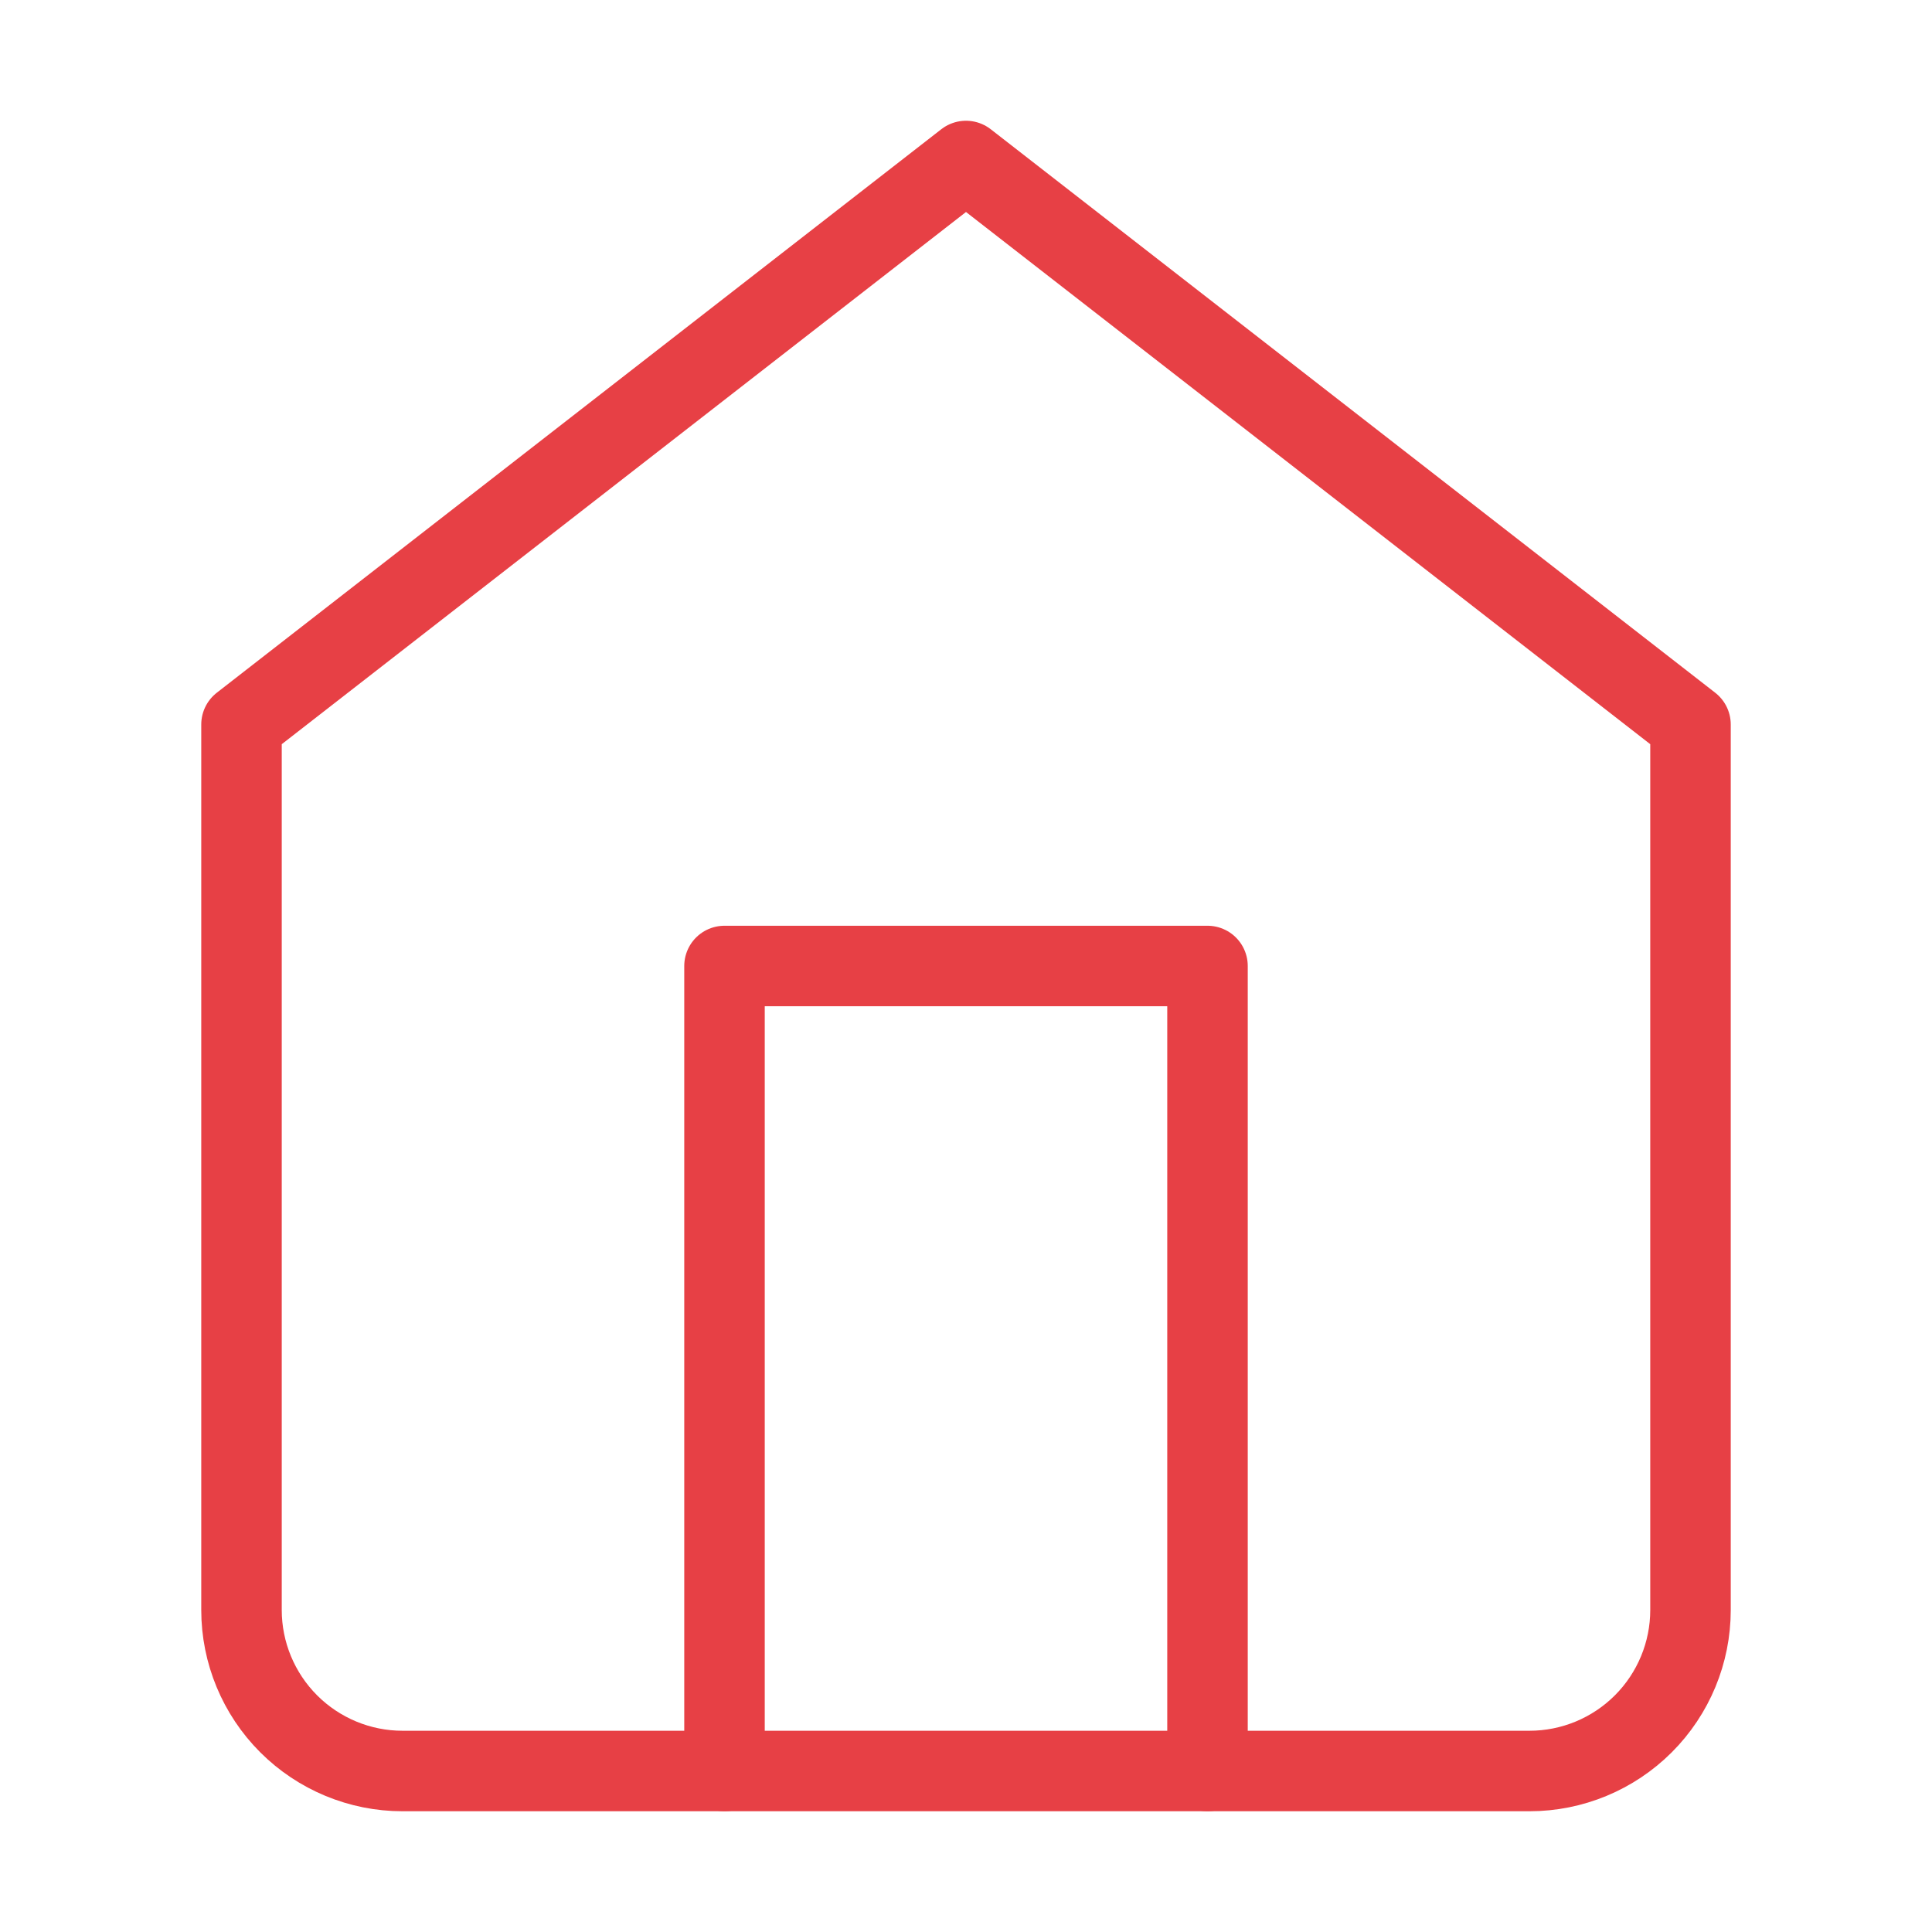
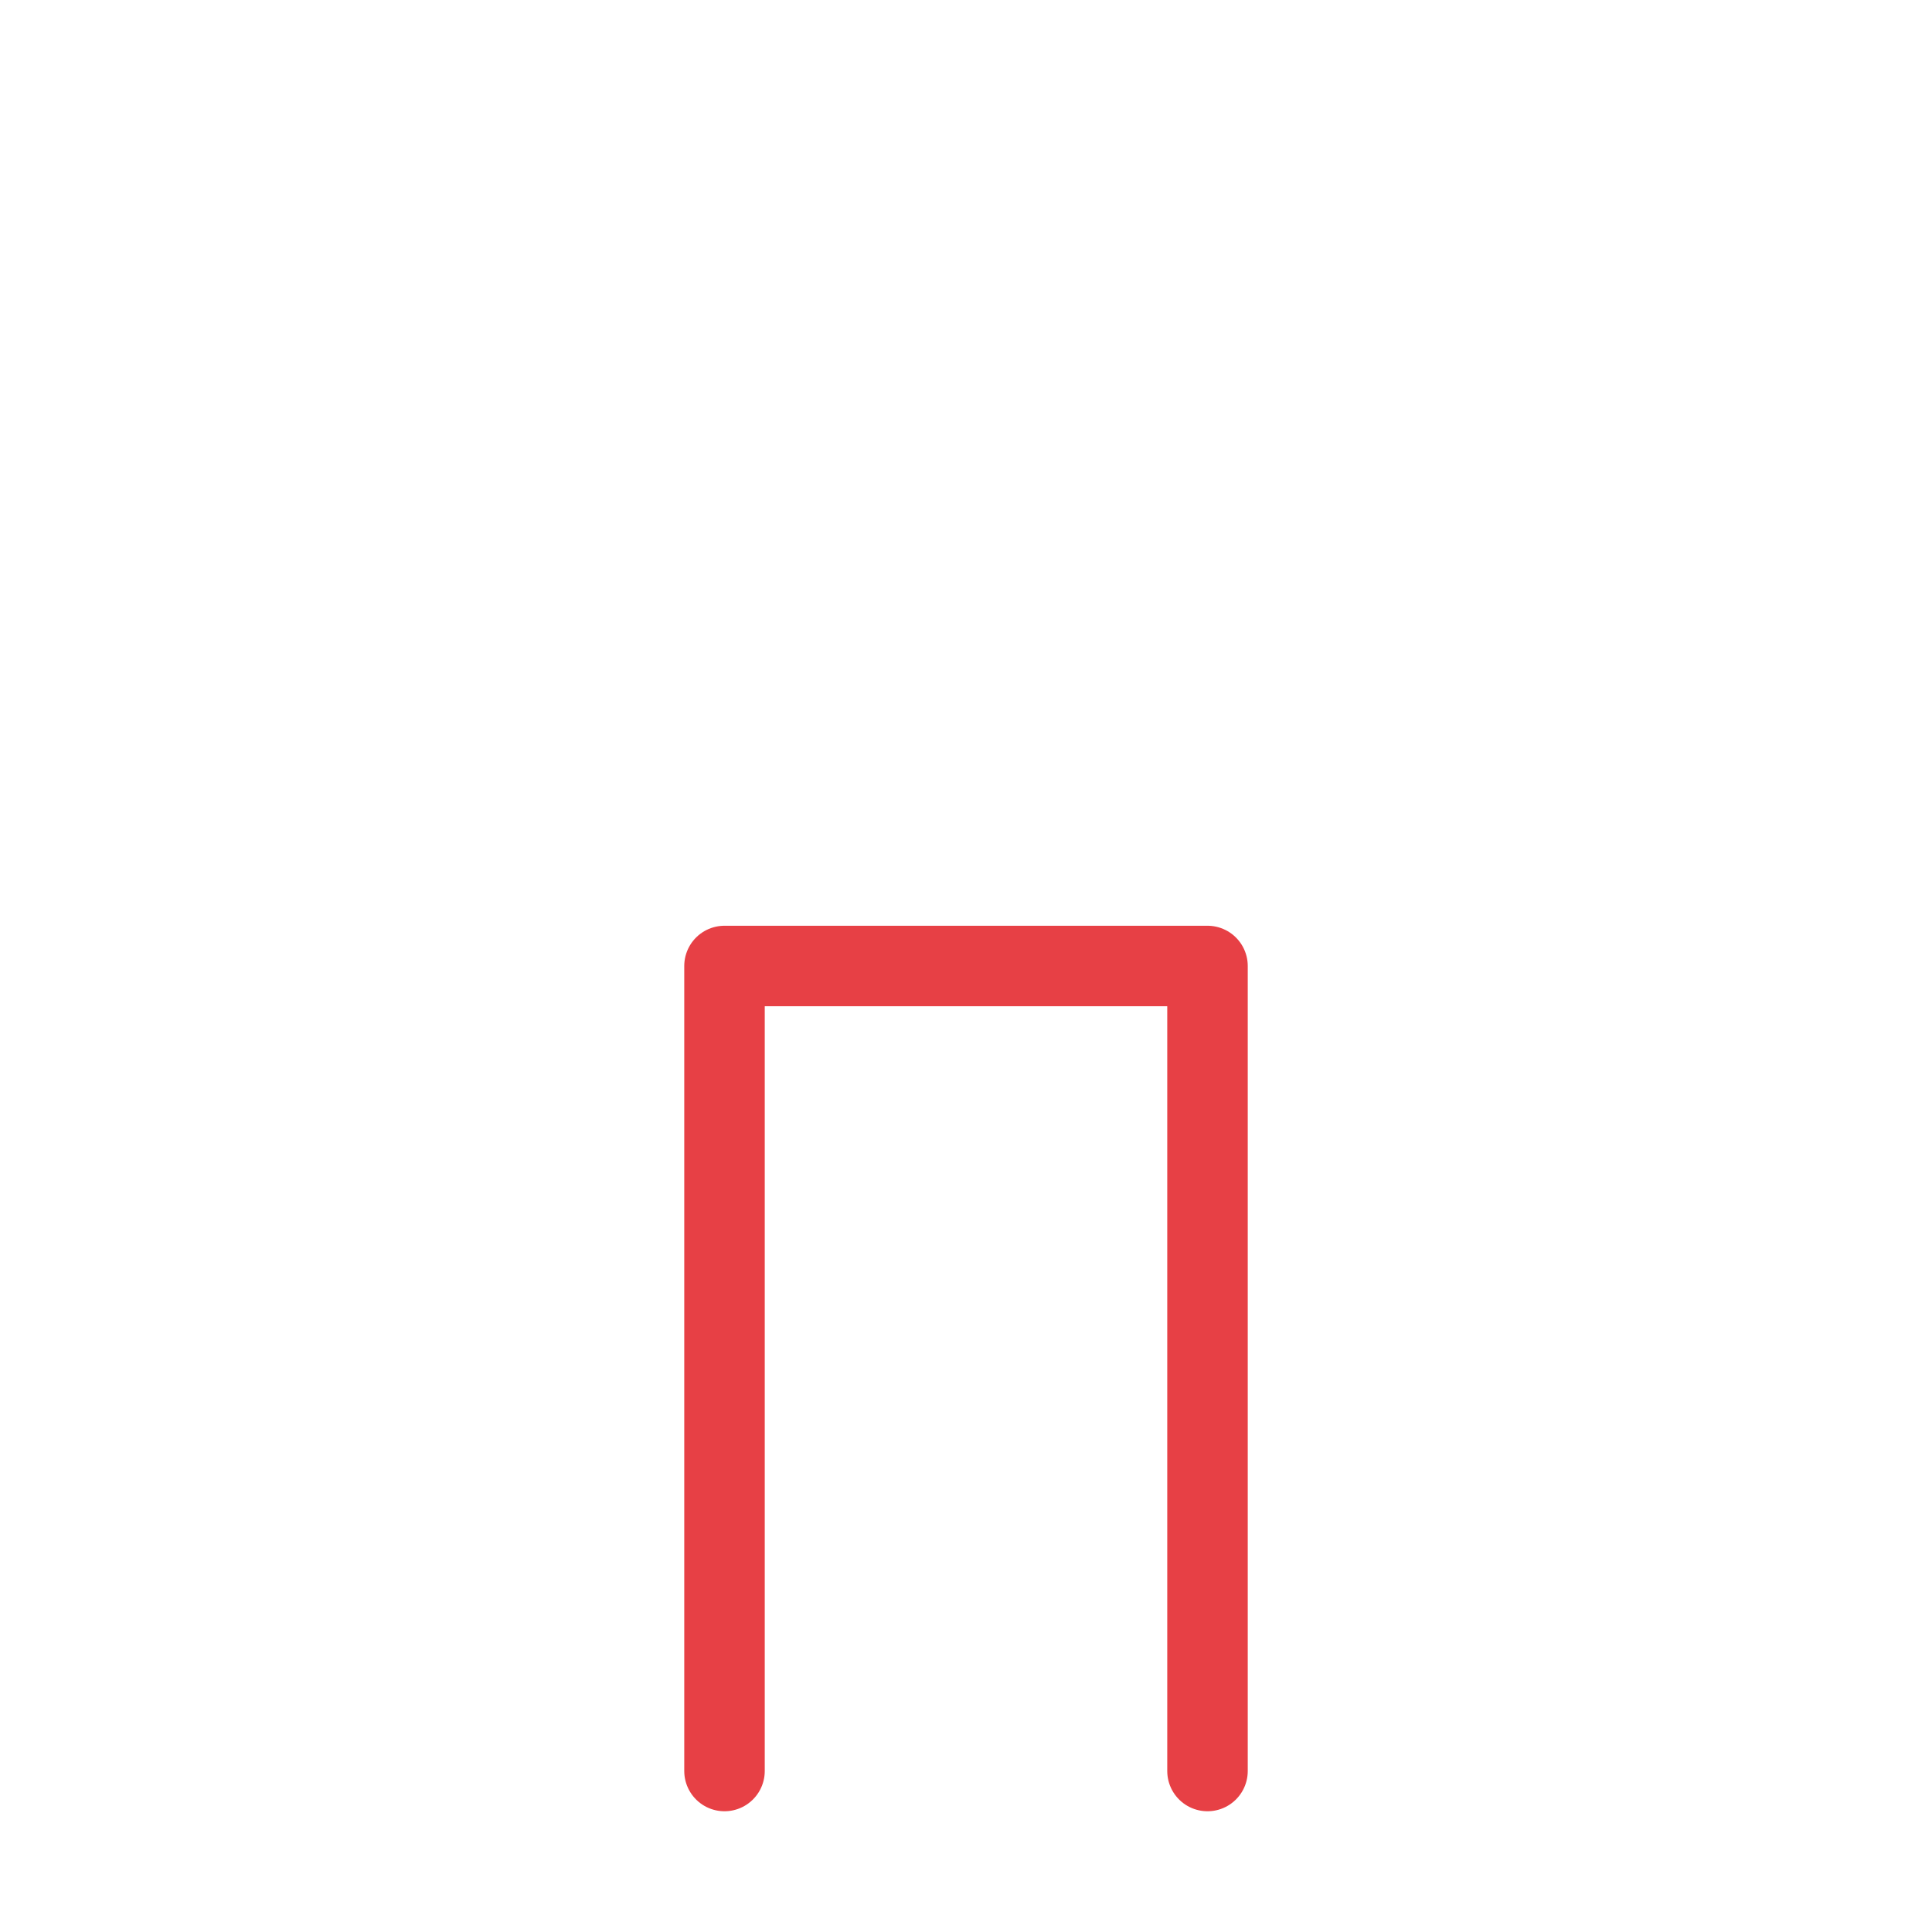
<svg xmlns="http://www.w3.org/2000/svg" width="24" height="24" viewBox="0 0 24 24" fill="none">
-   <path d="M3 9L12 2L21 9V20C21 20.53 20.789 21.039 20.414 21.414C20.039 21.789 19.53 22 19 22H5C4.47 22 3.961 21.789 3.586 21.414C3.211 21.039 3 20.53 3 20V9Z" stroke="#E74045" strokeWidth="1.3" stroke-linecap="round" stroke-linejoin="round" />
  <path d="M9 22V12H15V22" stroke="#E74045" strokeWidth="1.3" stroke-linecap="round" stroke-linejoin="round" />
</svg>